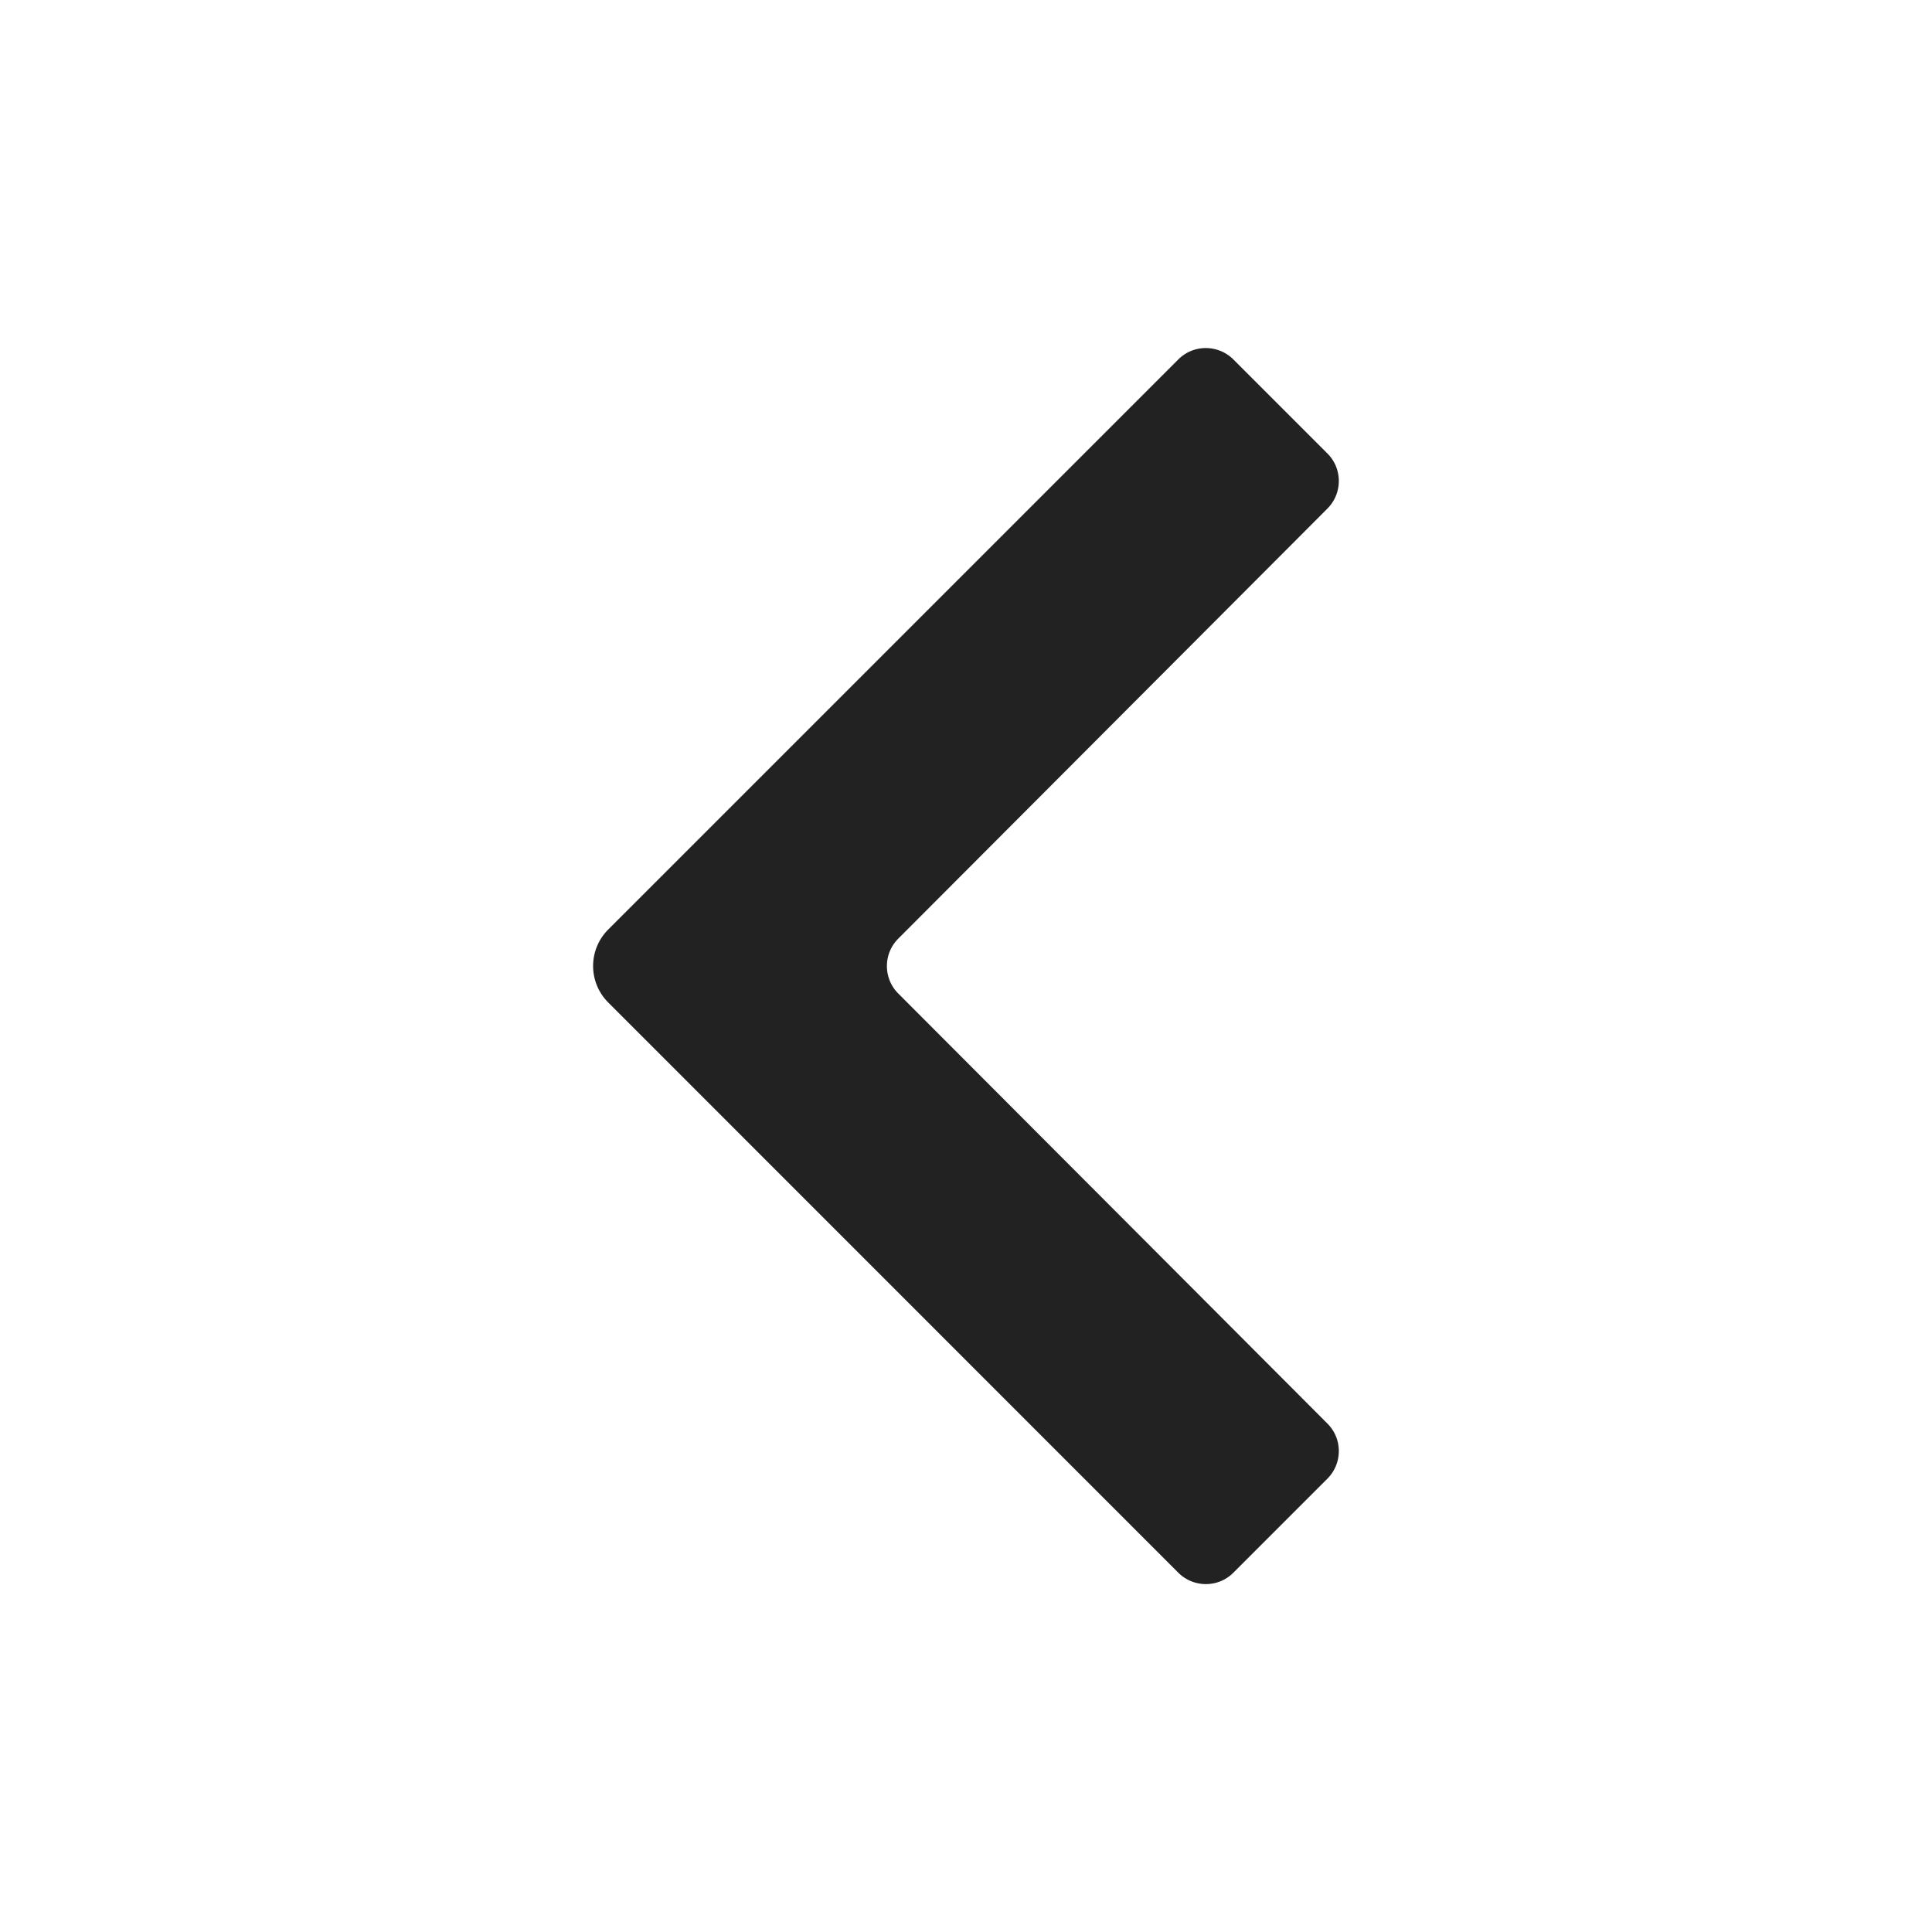
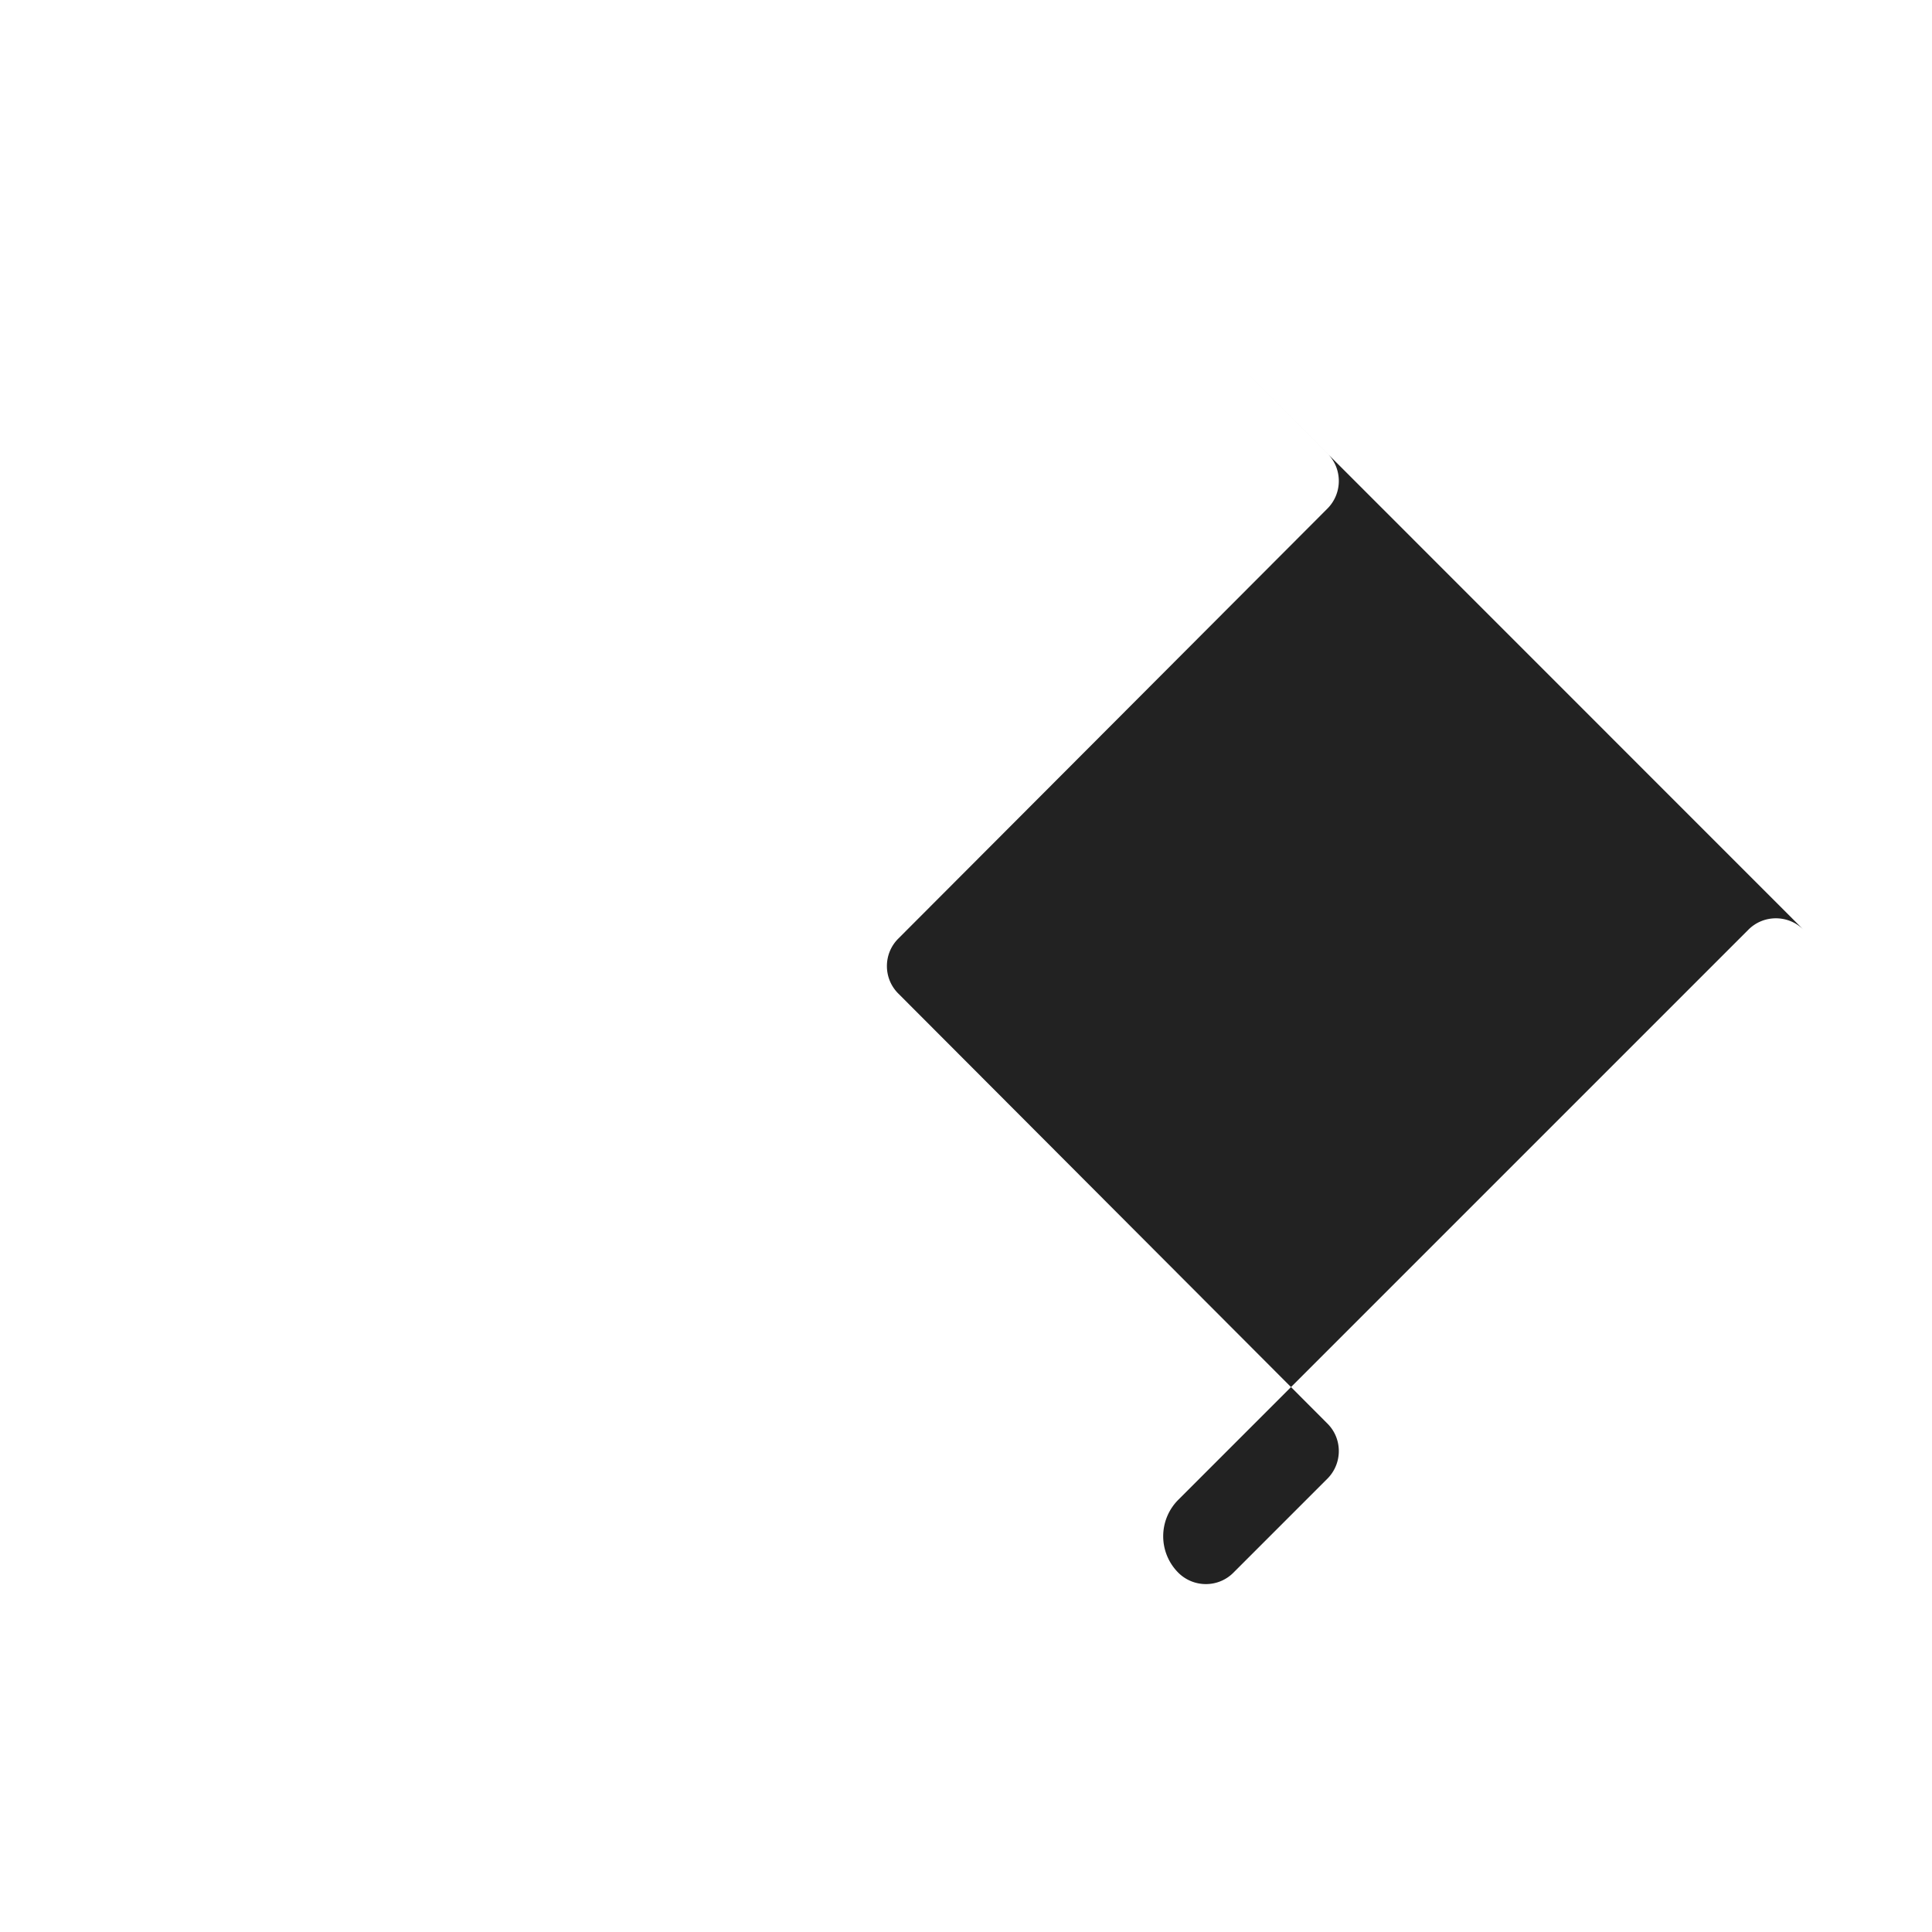
<svg xmlns="http://www.w3.org/2000/svg" xml:space="preserve" viewBox="0 0 128 128">
-   <path fill="#222" d="m81.71 23.81 6.24 6.24c1 1 1 2.63 0 3.64l-28.44 28.5c-1 1-1 2.63 0 3.63l28.44 28.5c1 1 1 2.63 0 3.64l-6.24 6.24c-1 1-2.63 1-3.64 0L40.3 66.42a3.416 3.416 0 0 1 0-4.84l37.77-37.77c1-1 2.63-1 3.64 0" />
+   <path fill="#222" d="m81.71 23.81 6.24 6.24c1 1 1 2.63 0 3.64l-28.44 28.5c-1 1-1 2.63 0 3.63l28.44 28.5c1 1 1 2.63 0 3.64l-6.24 6.24c-1 1-2.63 1-3.64 0a3.416 3.416 0 0 1 0-4.84l37.77-37.77c1-1 2.63-1 3.64 0" />
</svg>